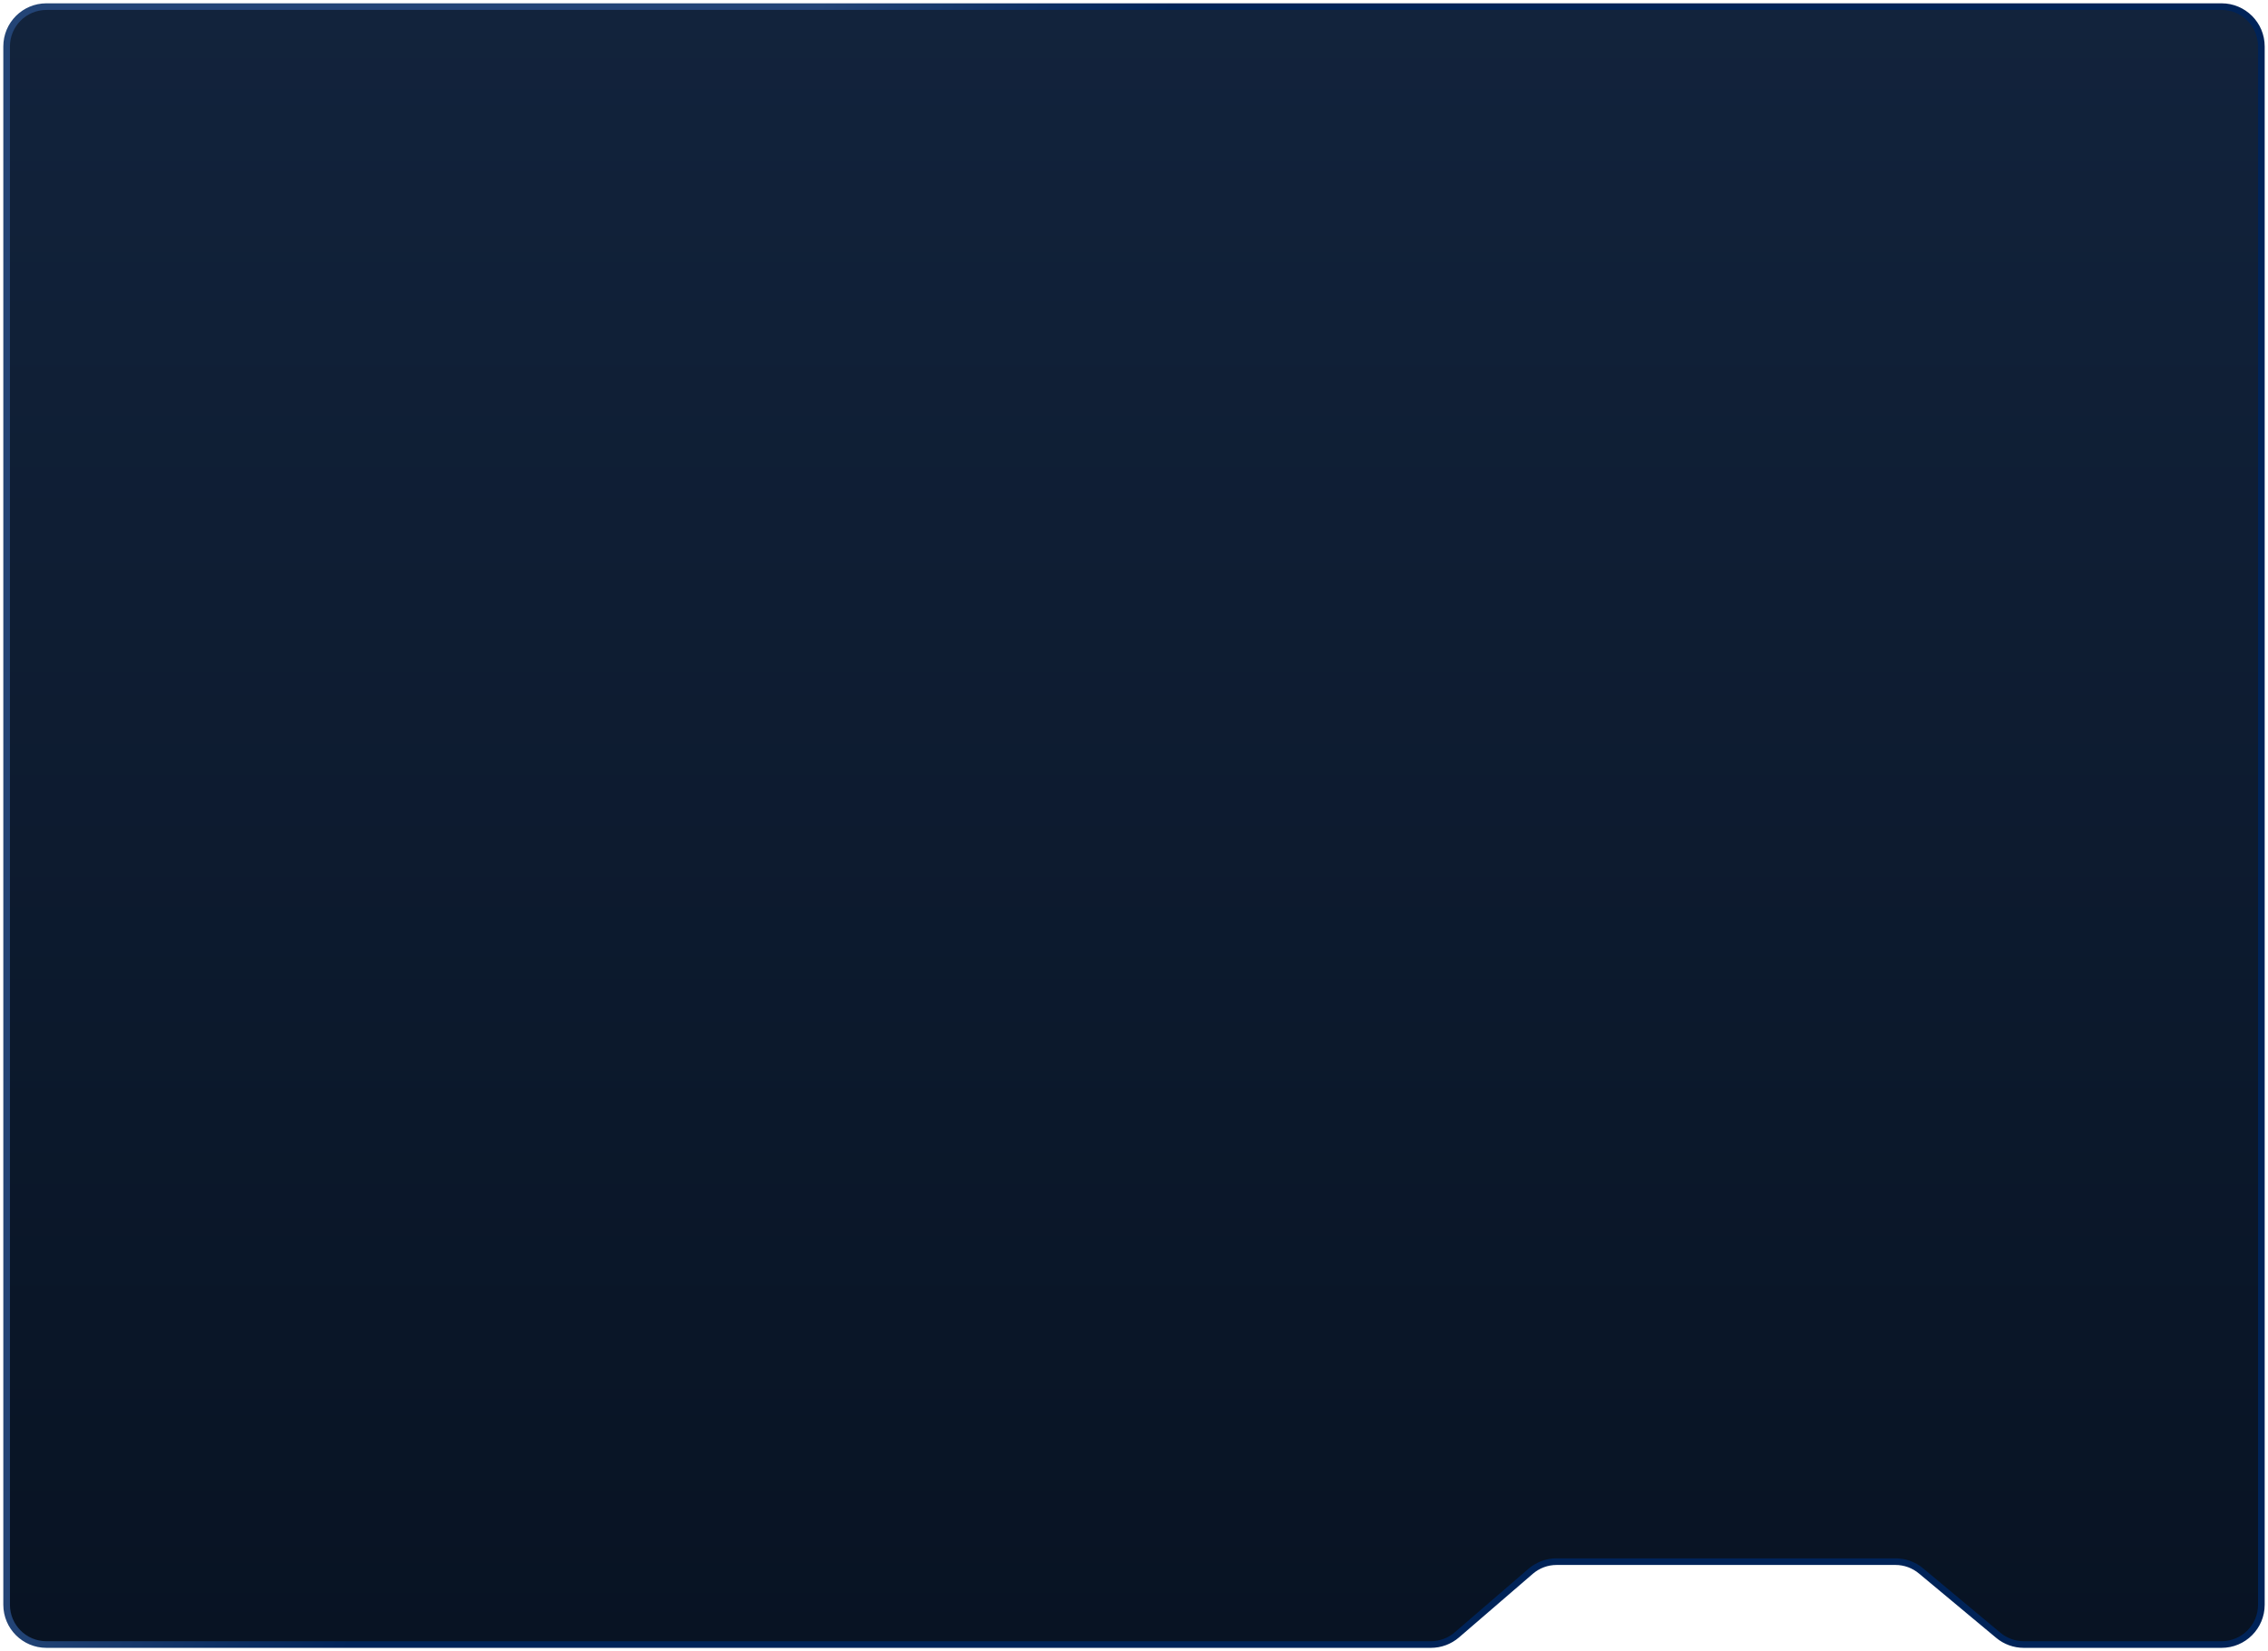
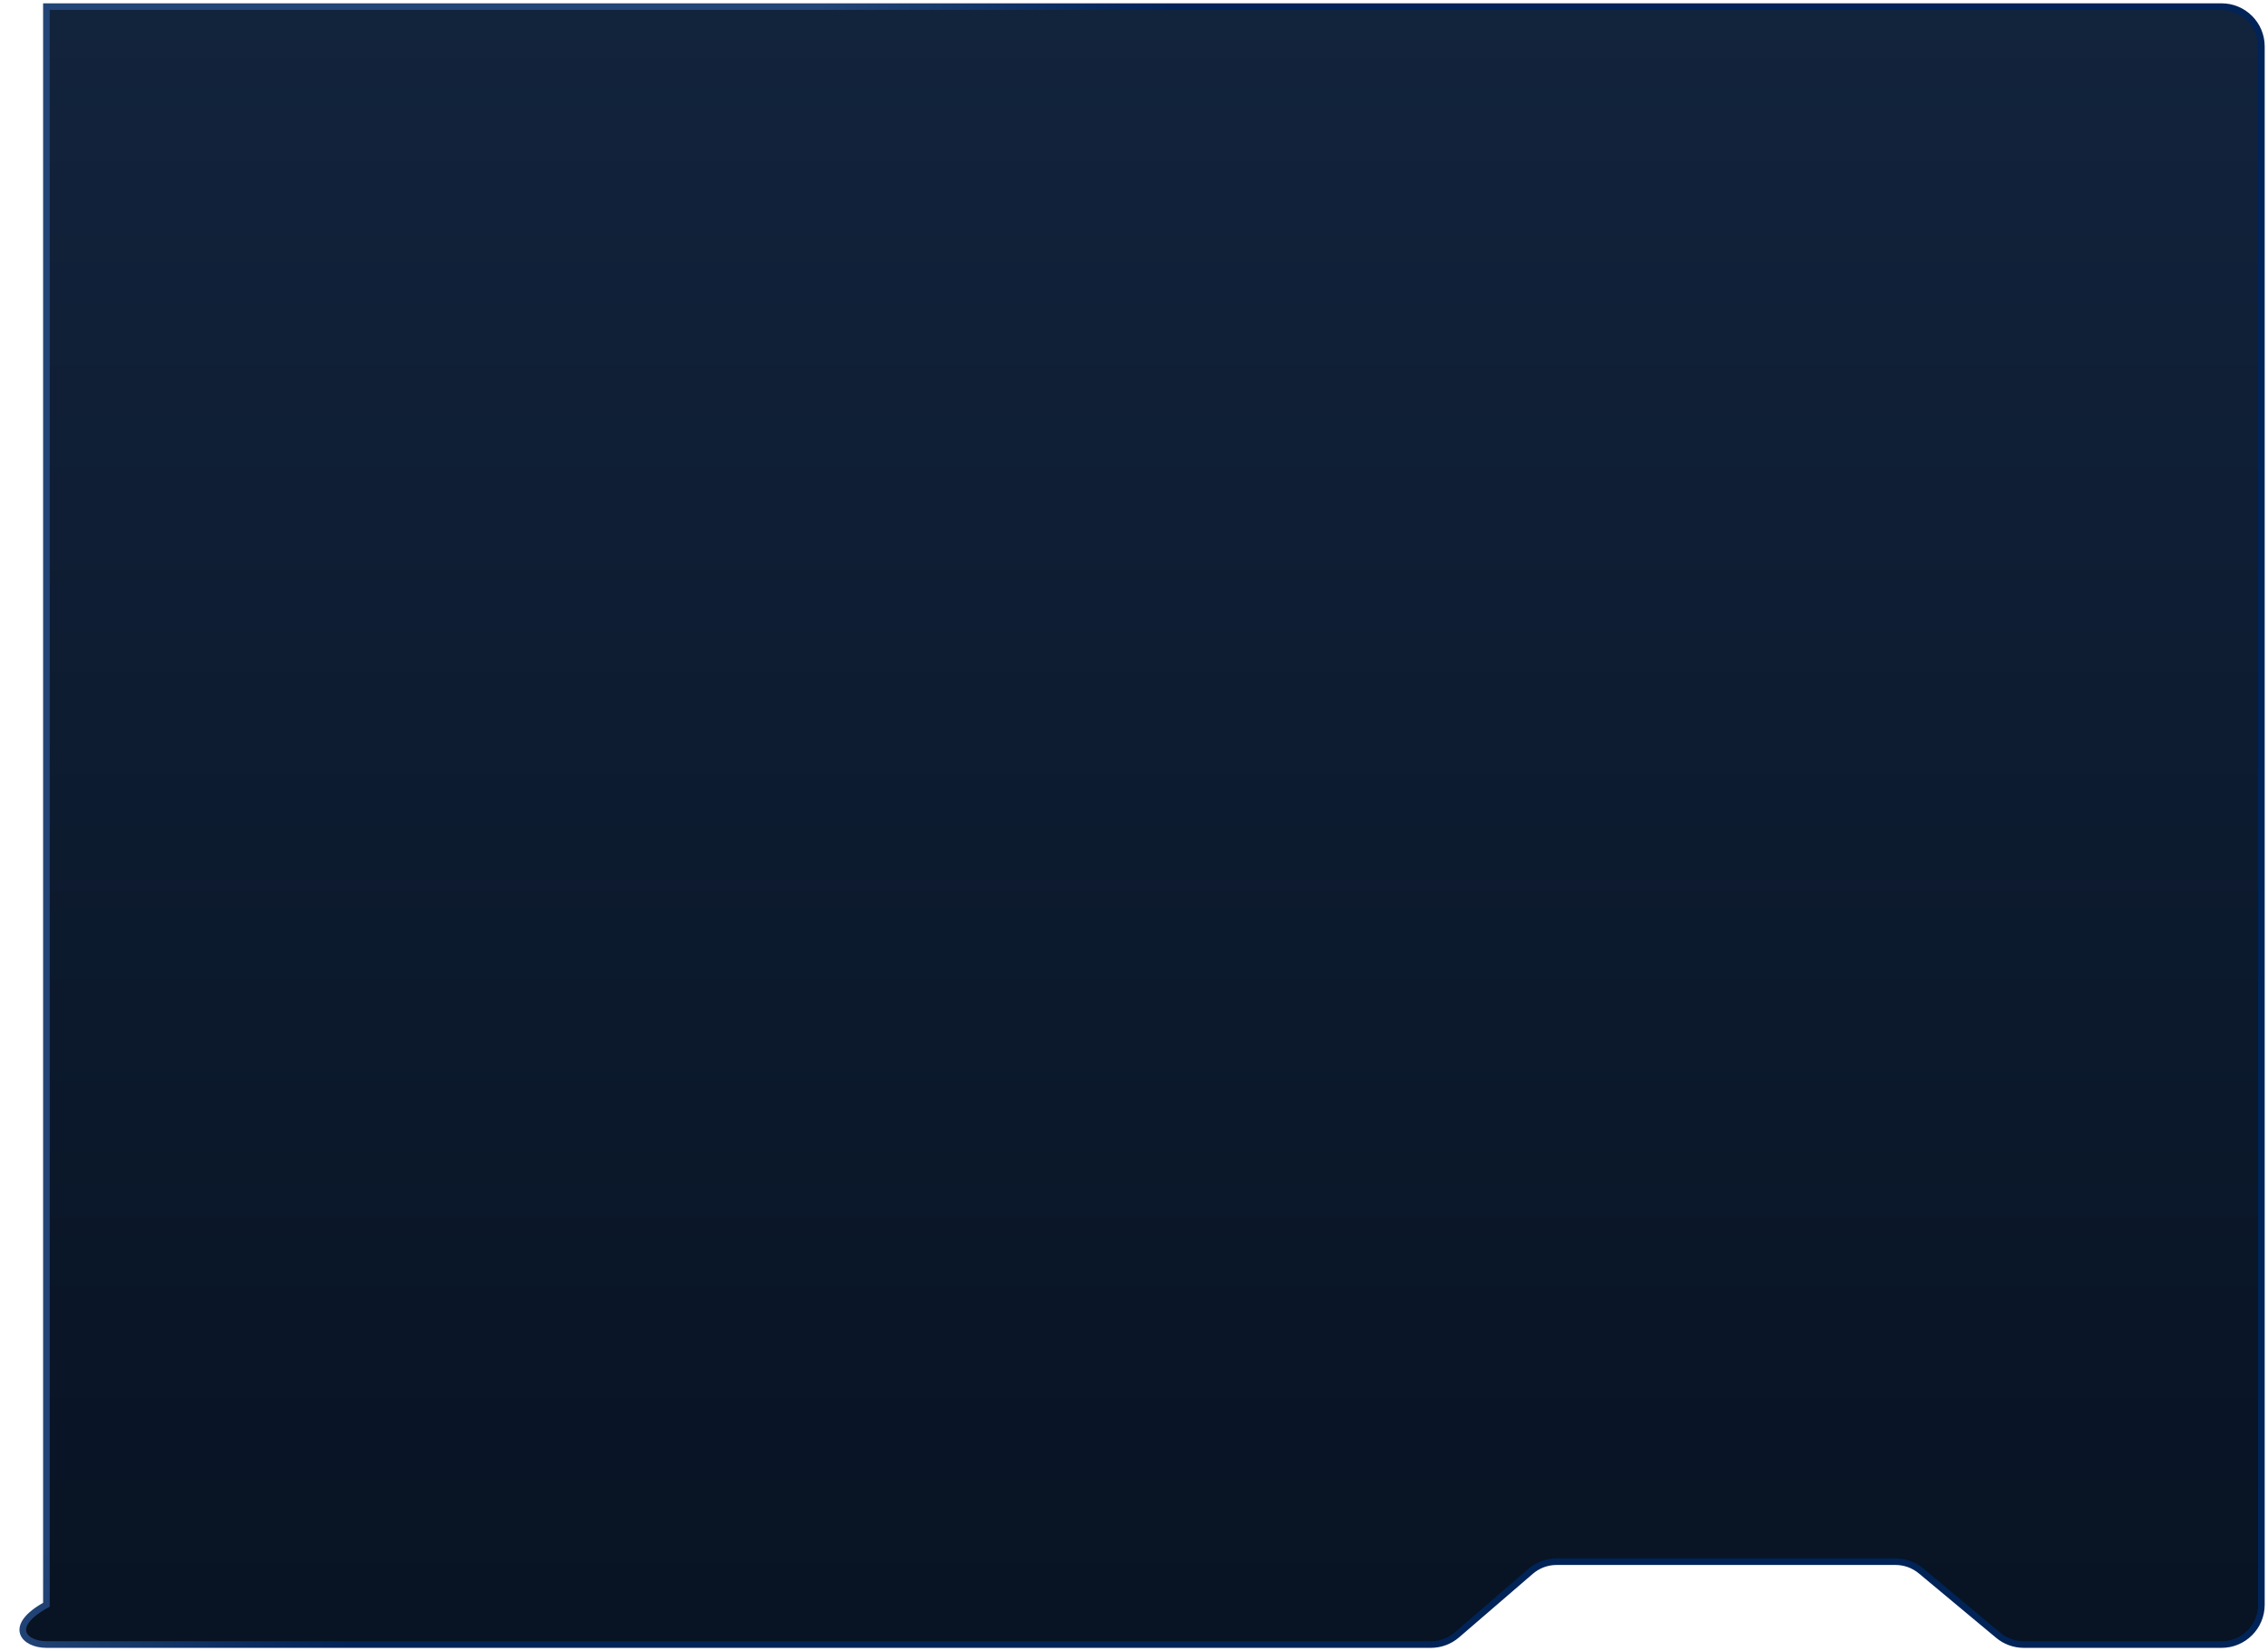
<svg xmlns="http://www.w3.org/2000/svg" width="342" height="249" viewBox="0 0 342 249" fill="none">
-   <path d="M335 1H7C3.686 1 1 3.686 1 7V242C1 245.314 3.686 248 7 248H215.771C217.209 248 218.599 247.483 219.688 246.544L230.812 236.956C231.901 236.017 233.291 235.5 234.729 235.5H285.828C287.231 235.5 288.591 235.992 289.669 236.891L301.331 246.609C302.409 247.508 303.769 248 305.172 248H335C338.314 248 341 245.314 341 242V169V34V7C341 3.686 338.314 1 335 1Z" fill="url(#paint0_linear_265_52)" stroke="url(#paint1_linear_265_52)" />
+   <path d="M335 1H7V242C1 245.314 3.686 248 7 248H215.771C217.209 248 218.599 247.483 219.688 246.544L230.812 236.956C231.901 236.017 233.291 235.5 234.729 235.5H285.828C287.231 235.5 288.591 235.992 289.669 236.891L301.331 246.609C302.409 247.508 303.769 248 305.172 248H335C338.314 248 341 245.314 341 242V169V34V7C341 3.686 338.314 1 335 1Z" fill="url(#paint0_linear_265_52)" stroke="url(#paint1_linear_265_52)" />
  <defs>
    <linearGradient id="paint0_linear_265_52" x1="171" y1="1" x2="171" y2="248" gradientUnits="userSpaceOnUse">
      <stop stop-color="#12233C" />
      <stop offset="1" stop-color="#081323" />
    </linearGradient>
    <linearGradient id="paint1_linear_265_52" x1="123.5" y1="1" x2="260.447" y2="69.703" gradientUnits="userSpaceOnUse">
      <stop stop-color="#234476" />
      <stop offset="0.31" stop-color="#002358" />
    </linearGradient>
  </defs>
</svg>